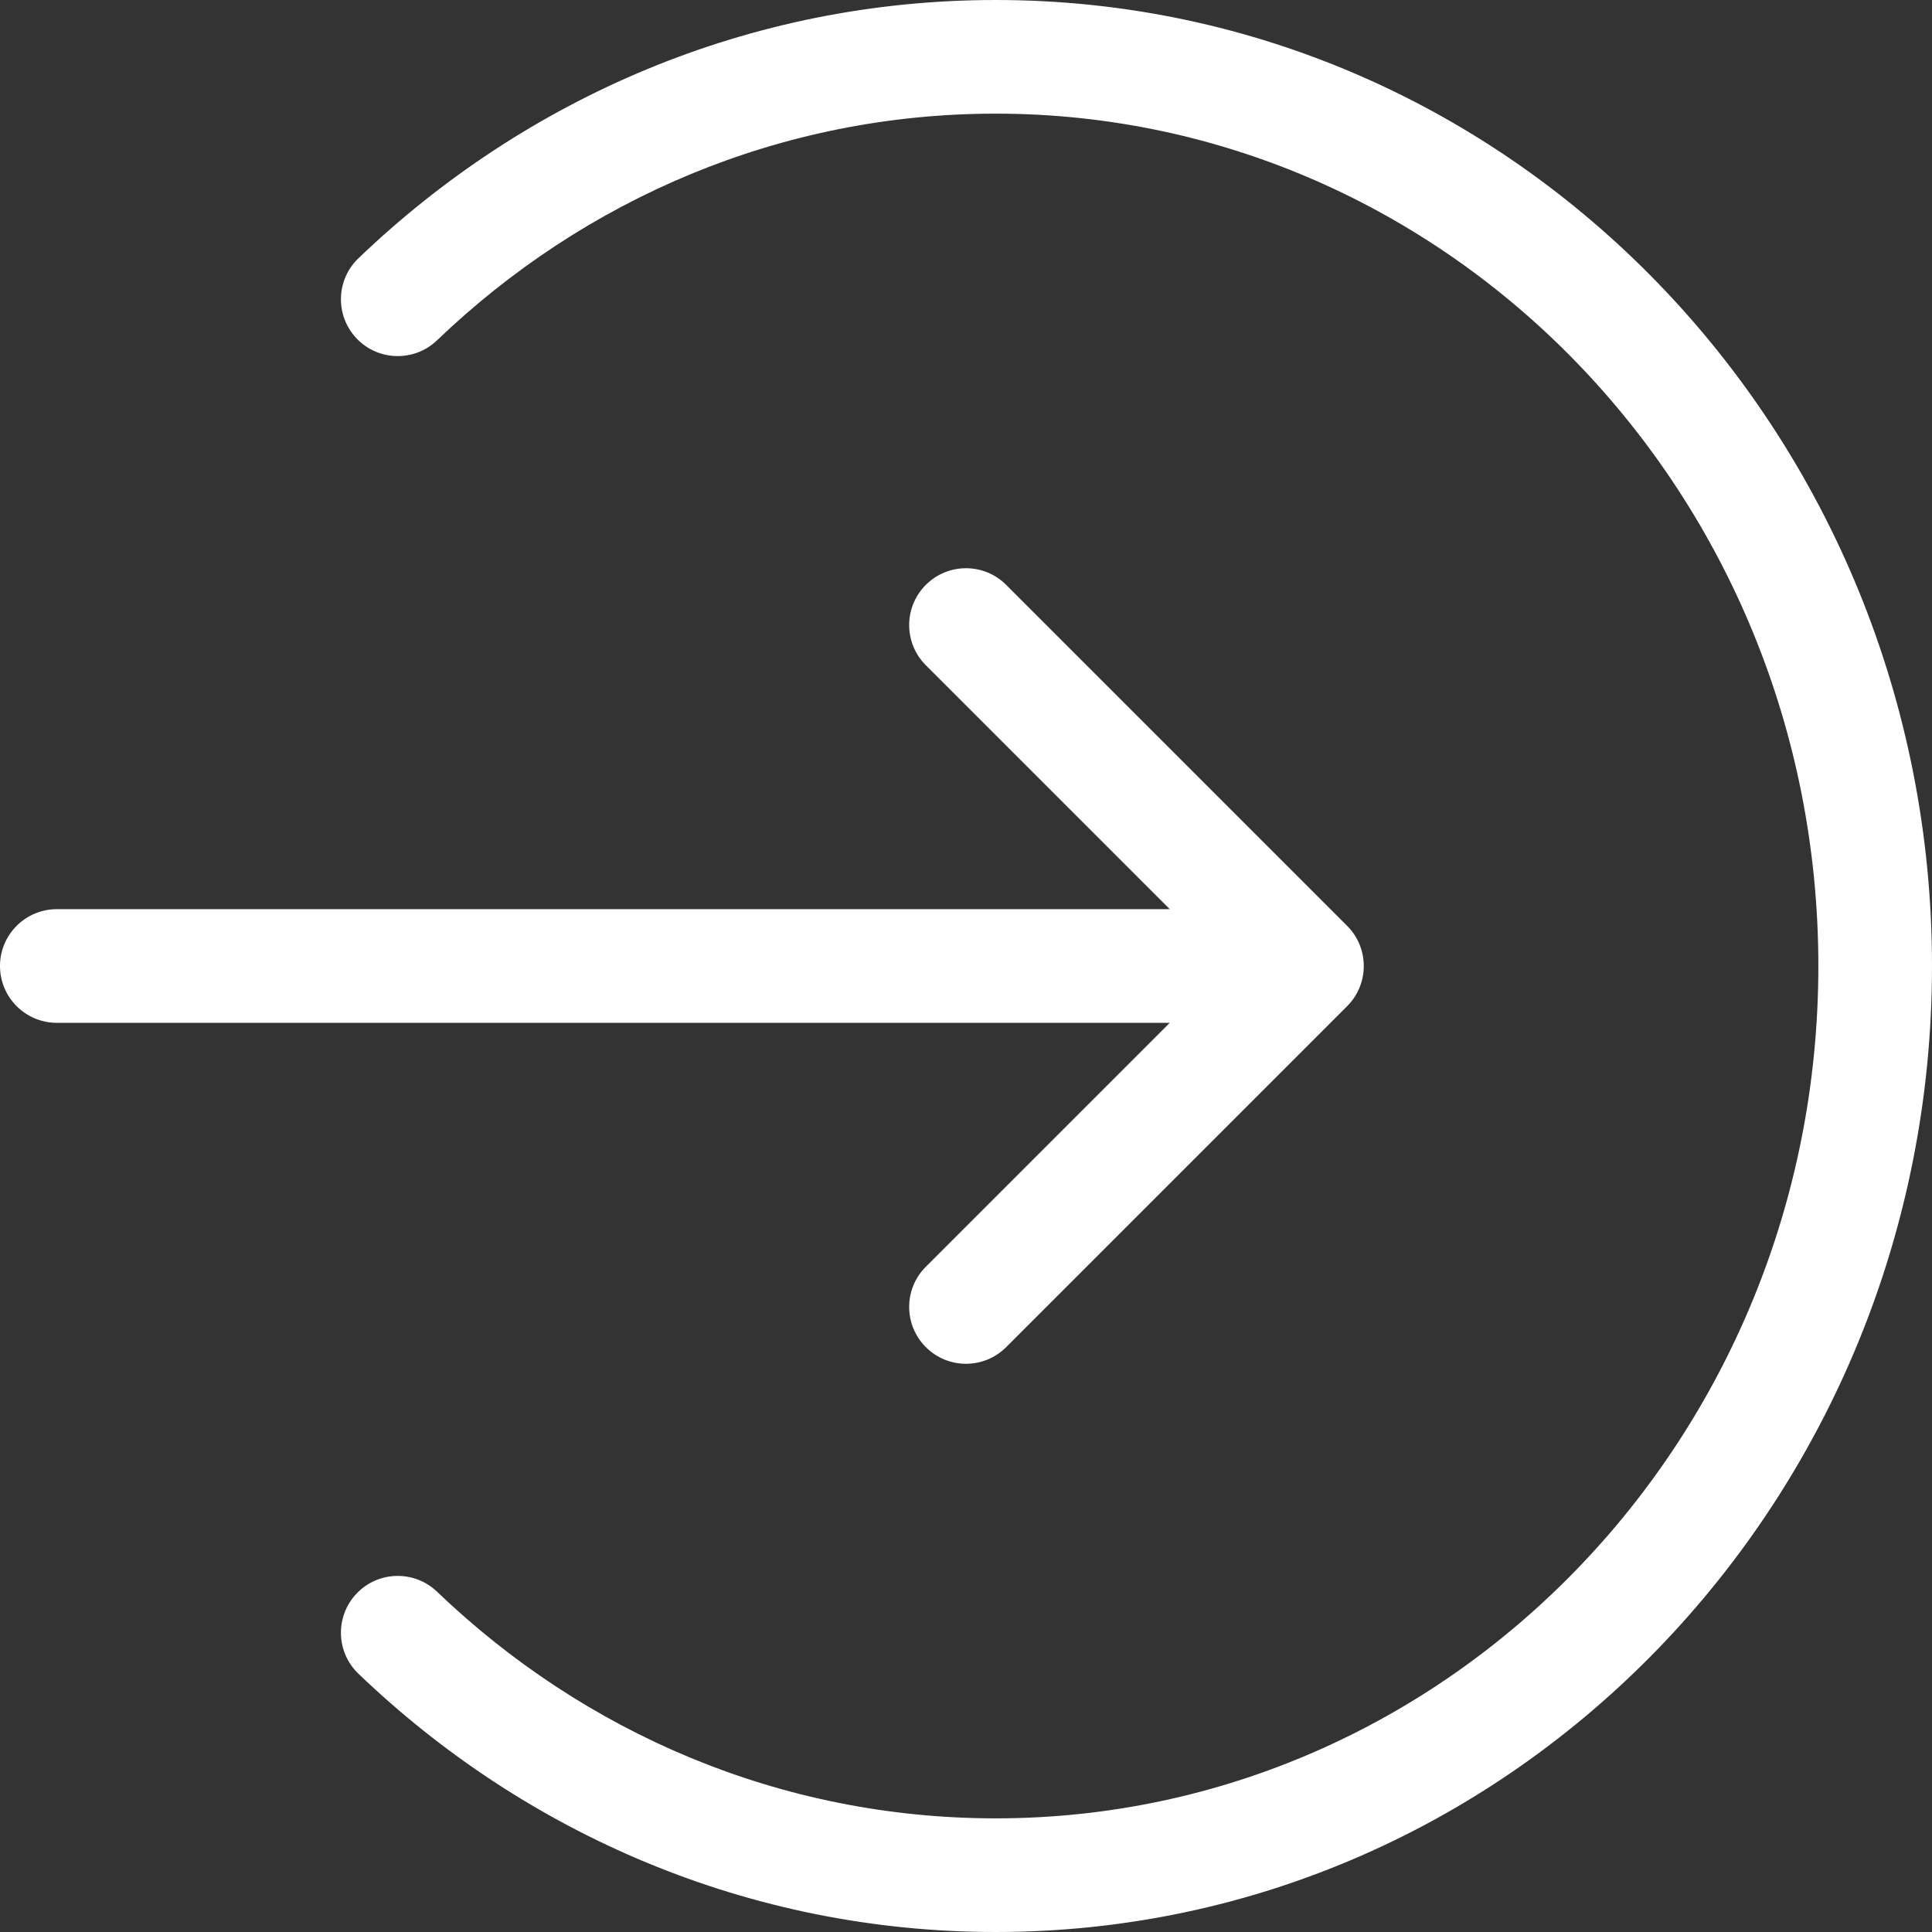
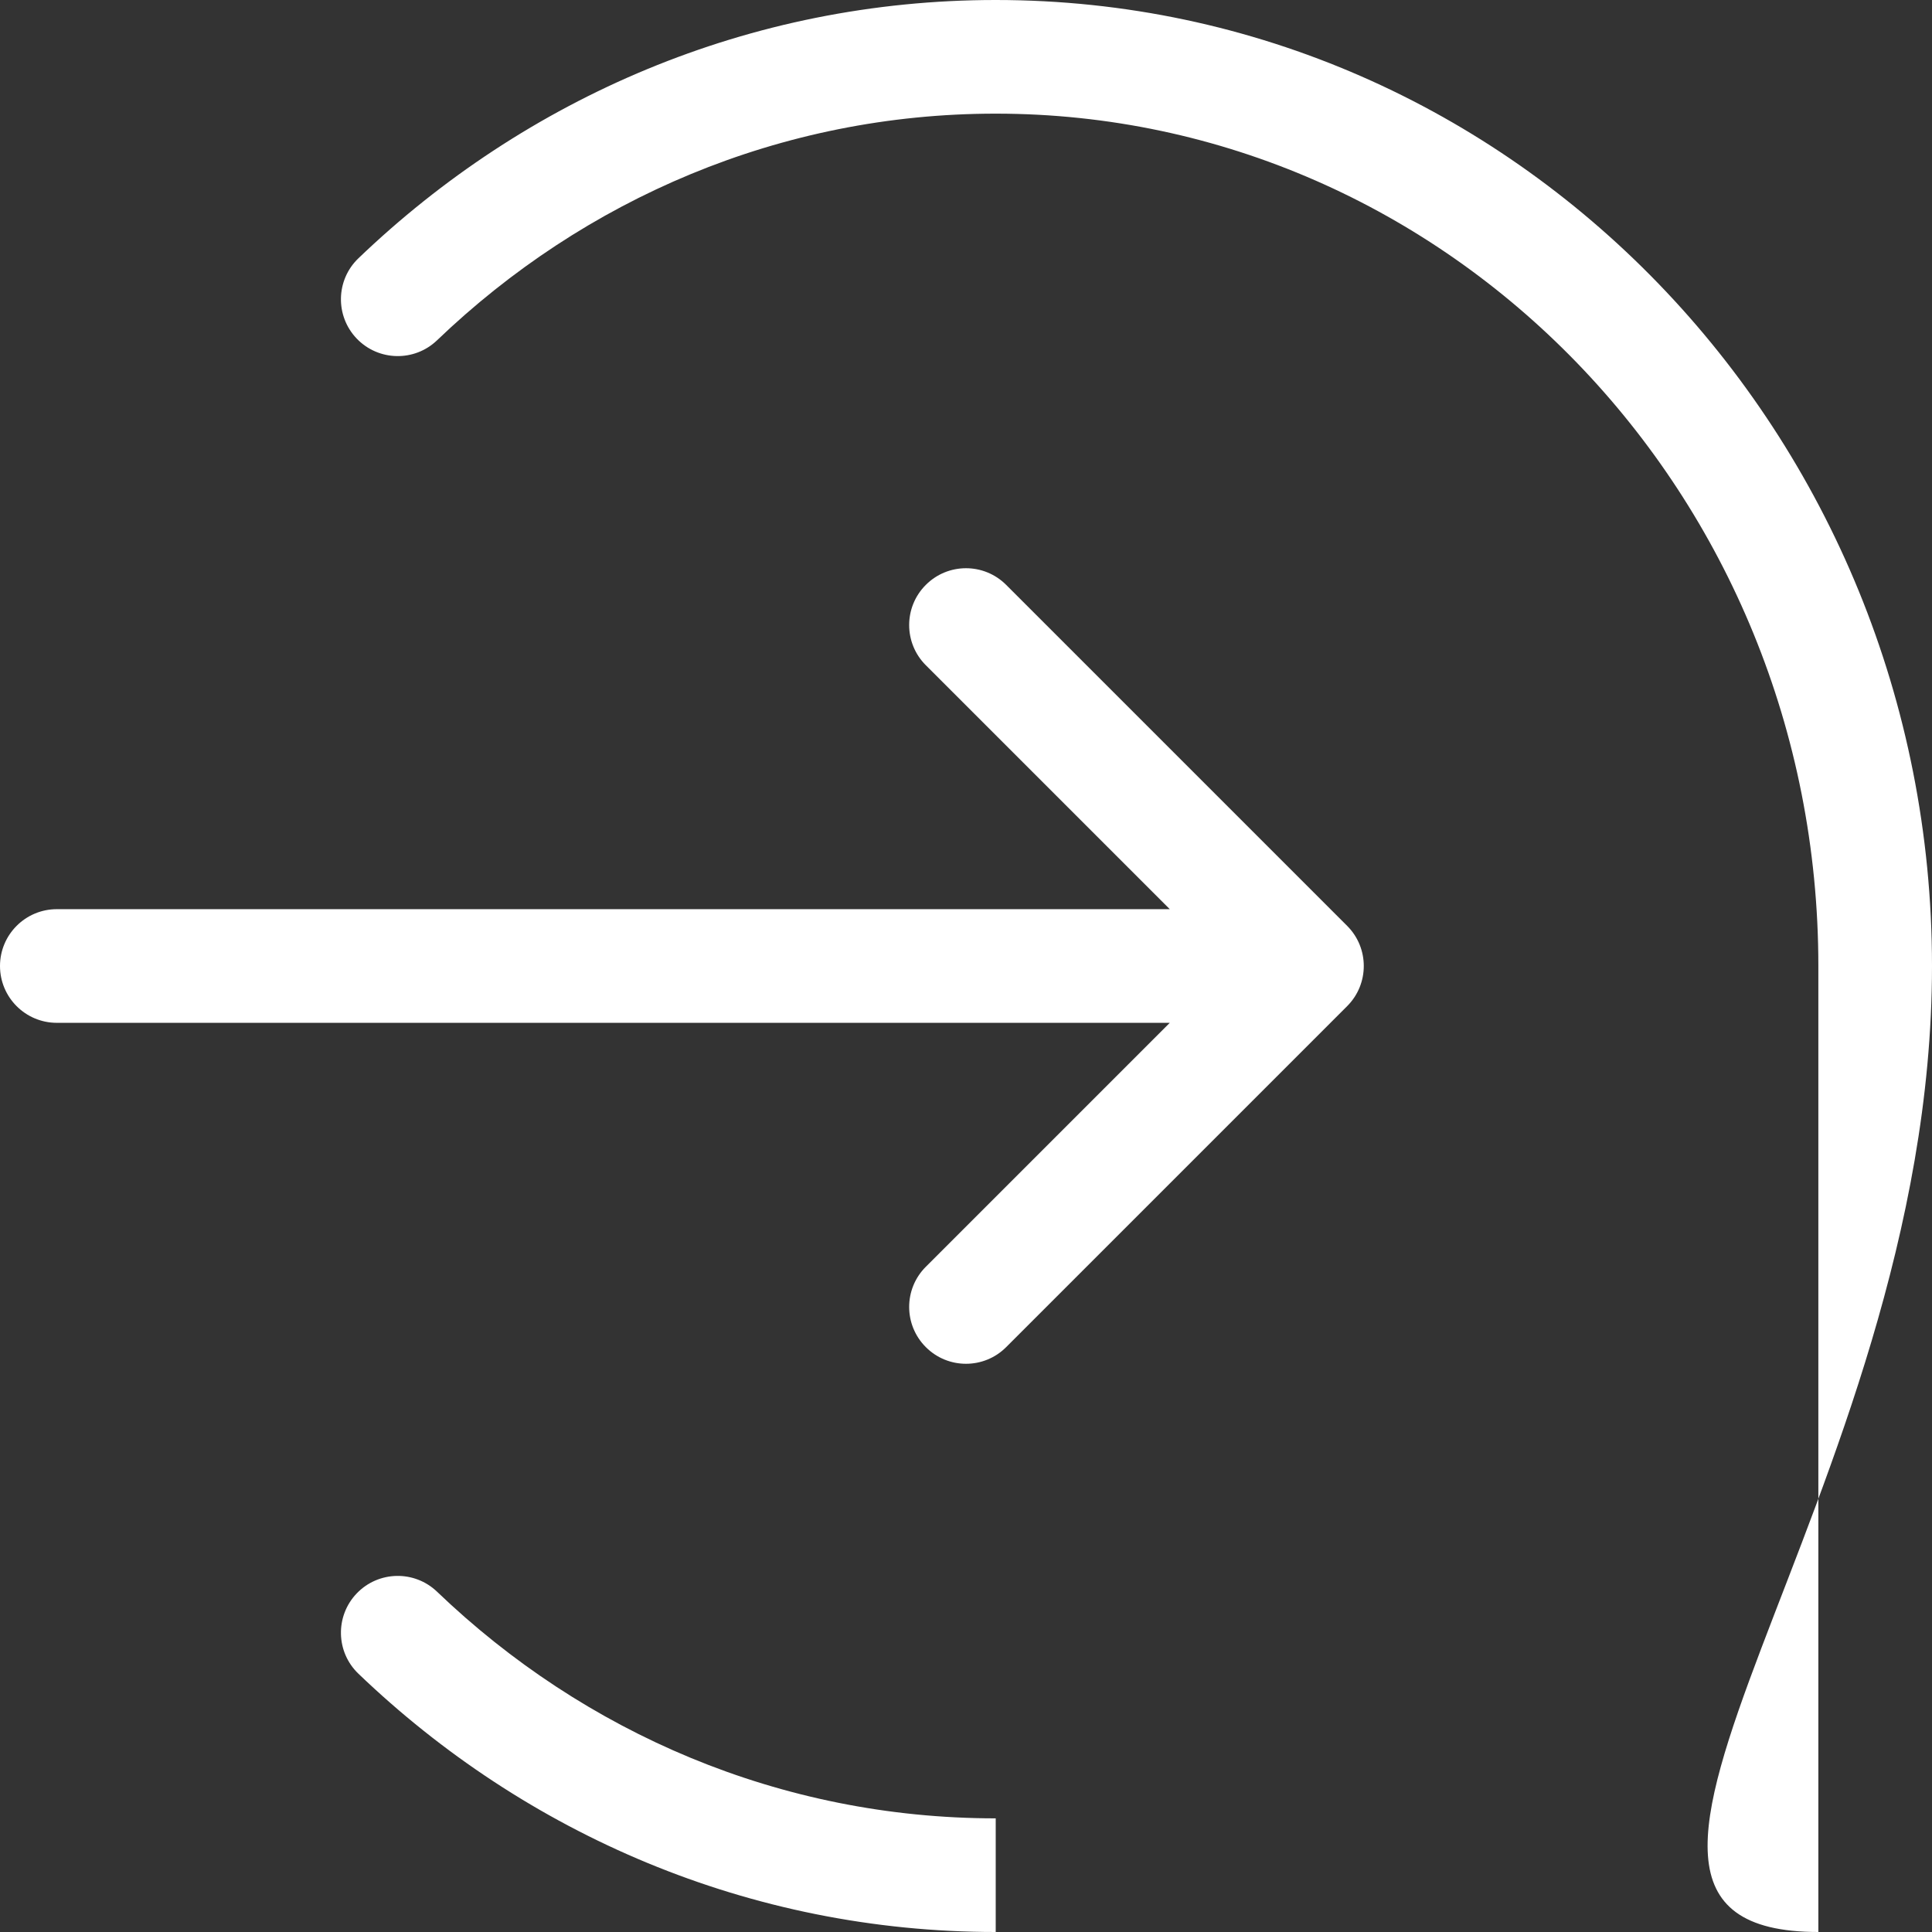
<svg xmlns="http://www.w3.org/2000/svg" width="34" height="34" viewBox="0 0 34 34" fill="none">
  <rect x="0" y="0" width="34" height="34" fill="#333333" stroke="none" />
-   <path d="M6.308 4.545C5.909 4.927 5.896 5.56 6.278 5.959C6.66 6.357 7.293 6.371 7.692 5.988L6.308 4.545ZM7.692 28.012C7.293 27.629 6.66 27.643 6.278 28.041C5.896 28.44 5.909 29.073 6.308 29.455L7.692 28.012ZM1 16C0.448 16 0 16.448 0 17C0 17.552 0.448 18 1 18V16ZM23 17L23.707 17.707C24.098 17.317 24.098 16.683 23.707 16.293L23 17ZM16.293 22.293C15.902 22.683 15.902 23.317 16.293 23.707C16.683 24.098 17.317 24.098 17.707 23.707L16.293 22.293ZM17.707 10.293C17.317 9.902 16.683 9.902 16.293 10.293C15.902 10.683 15.902 11.317 16.293 11.707L17.707 10.293ZM32 17C32 25.316 25.487 32 17.523 32V34C26.654 34 34 26.357 34 17H32ZM17.523 2C25.487 2 32 8.684 32 17H34C34 7.643 26.654 0 17.523 0V2ZM7.692 5.988C10.278 3.509 13.732 2 17.523 2V0C13.187 0 9.245 1.729 6.308 4.545L7.692 5.988ZM17.523 32C13.732 32 10.278 30.491 7.692 28.012L6.308 29.455C9.245 32.271 13.187 34 17.523 34V32ZM1 18H23V16H1V18ZM22.293 16.293L16.293 22.293L17.707 23.707L23.707 17.707L22.293 16.293ZM23.707 16.293L17.707 10.293L16.293 11.707L22.293 17.707L23.707 16.293Z" fill="white" />
+   <path d="M6.308 4.545C5.909 4.927 5.896 5.56 6.278 5.959C6.66 6.357 7.293 6.371 7.692 5.988L6.308 4.545ZM7.692 28.012C7.293 27.629 6.66 27.643 6.278 28.041C5.896 28.44 5.909 29.073 6.308 29.455L7.692 28.012ZM1 16C0.448 16 0 16.448 0 17C0 17.552 0.448 18 1 18V16ZM23 17L23.707 17.707C24.098 17.317 24.098 16.683 23.707 16.293L23 17ZM16.293 22.293C15.902 22.683 15.902 23.317 16.293 23.707C16.683 24.098 17.317 24.098 17.707 23.707L16.293 22.293ZM17.707 10.293C17.317 9.902 16.683 9.902 16.293 10.293C15.902 10.683 15.902 11.317 16.293 11.707L17.707 10.293ZM32 17V34C26.654 34 34 26.357 34 17H32ZM17.523 2C25.487 2 32 8.684 32 17H34C34 7.643 26.654 0 17.523 0V2ZM7.692 5.988C10.278 3.509 13.732 2 17.523 2V0C13.187 0 9.245 1.729 6.308 4.545L7.692 5.988ZM17.523 32C13.732 32 10.278 30.491 7.692 28.012L6.308 29.455C9.245 32.271 13.187 34 17.523 34V32ZM1 18H23V16H1V18ZM22.293 16.293L16.293 22.293L17.707 23.707L23.707 17.707L22.293 16.293ZM23.707 16.293L17.707 10.293L16.293 11.707L22.293 17.707L23.707 16.293Z" fill="white" />
</svg>